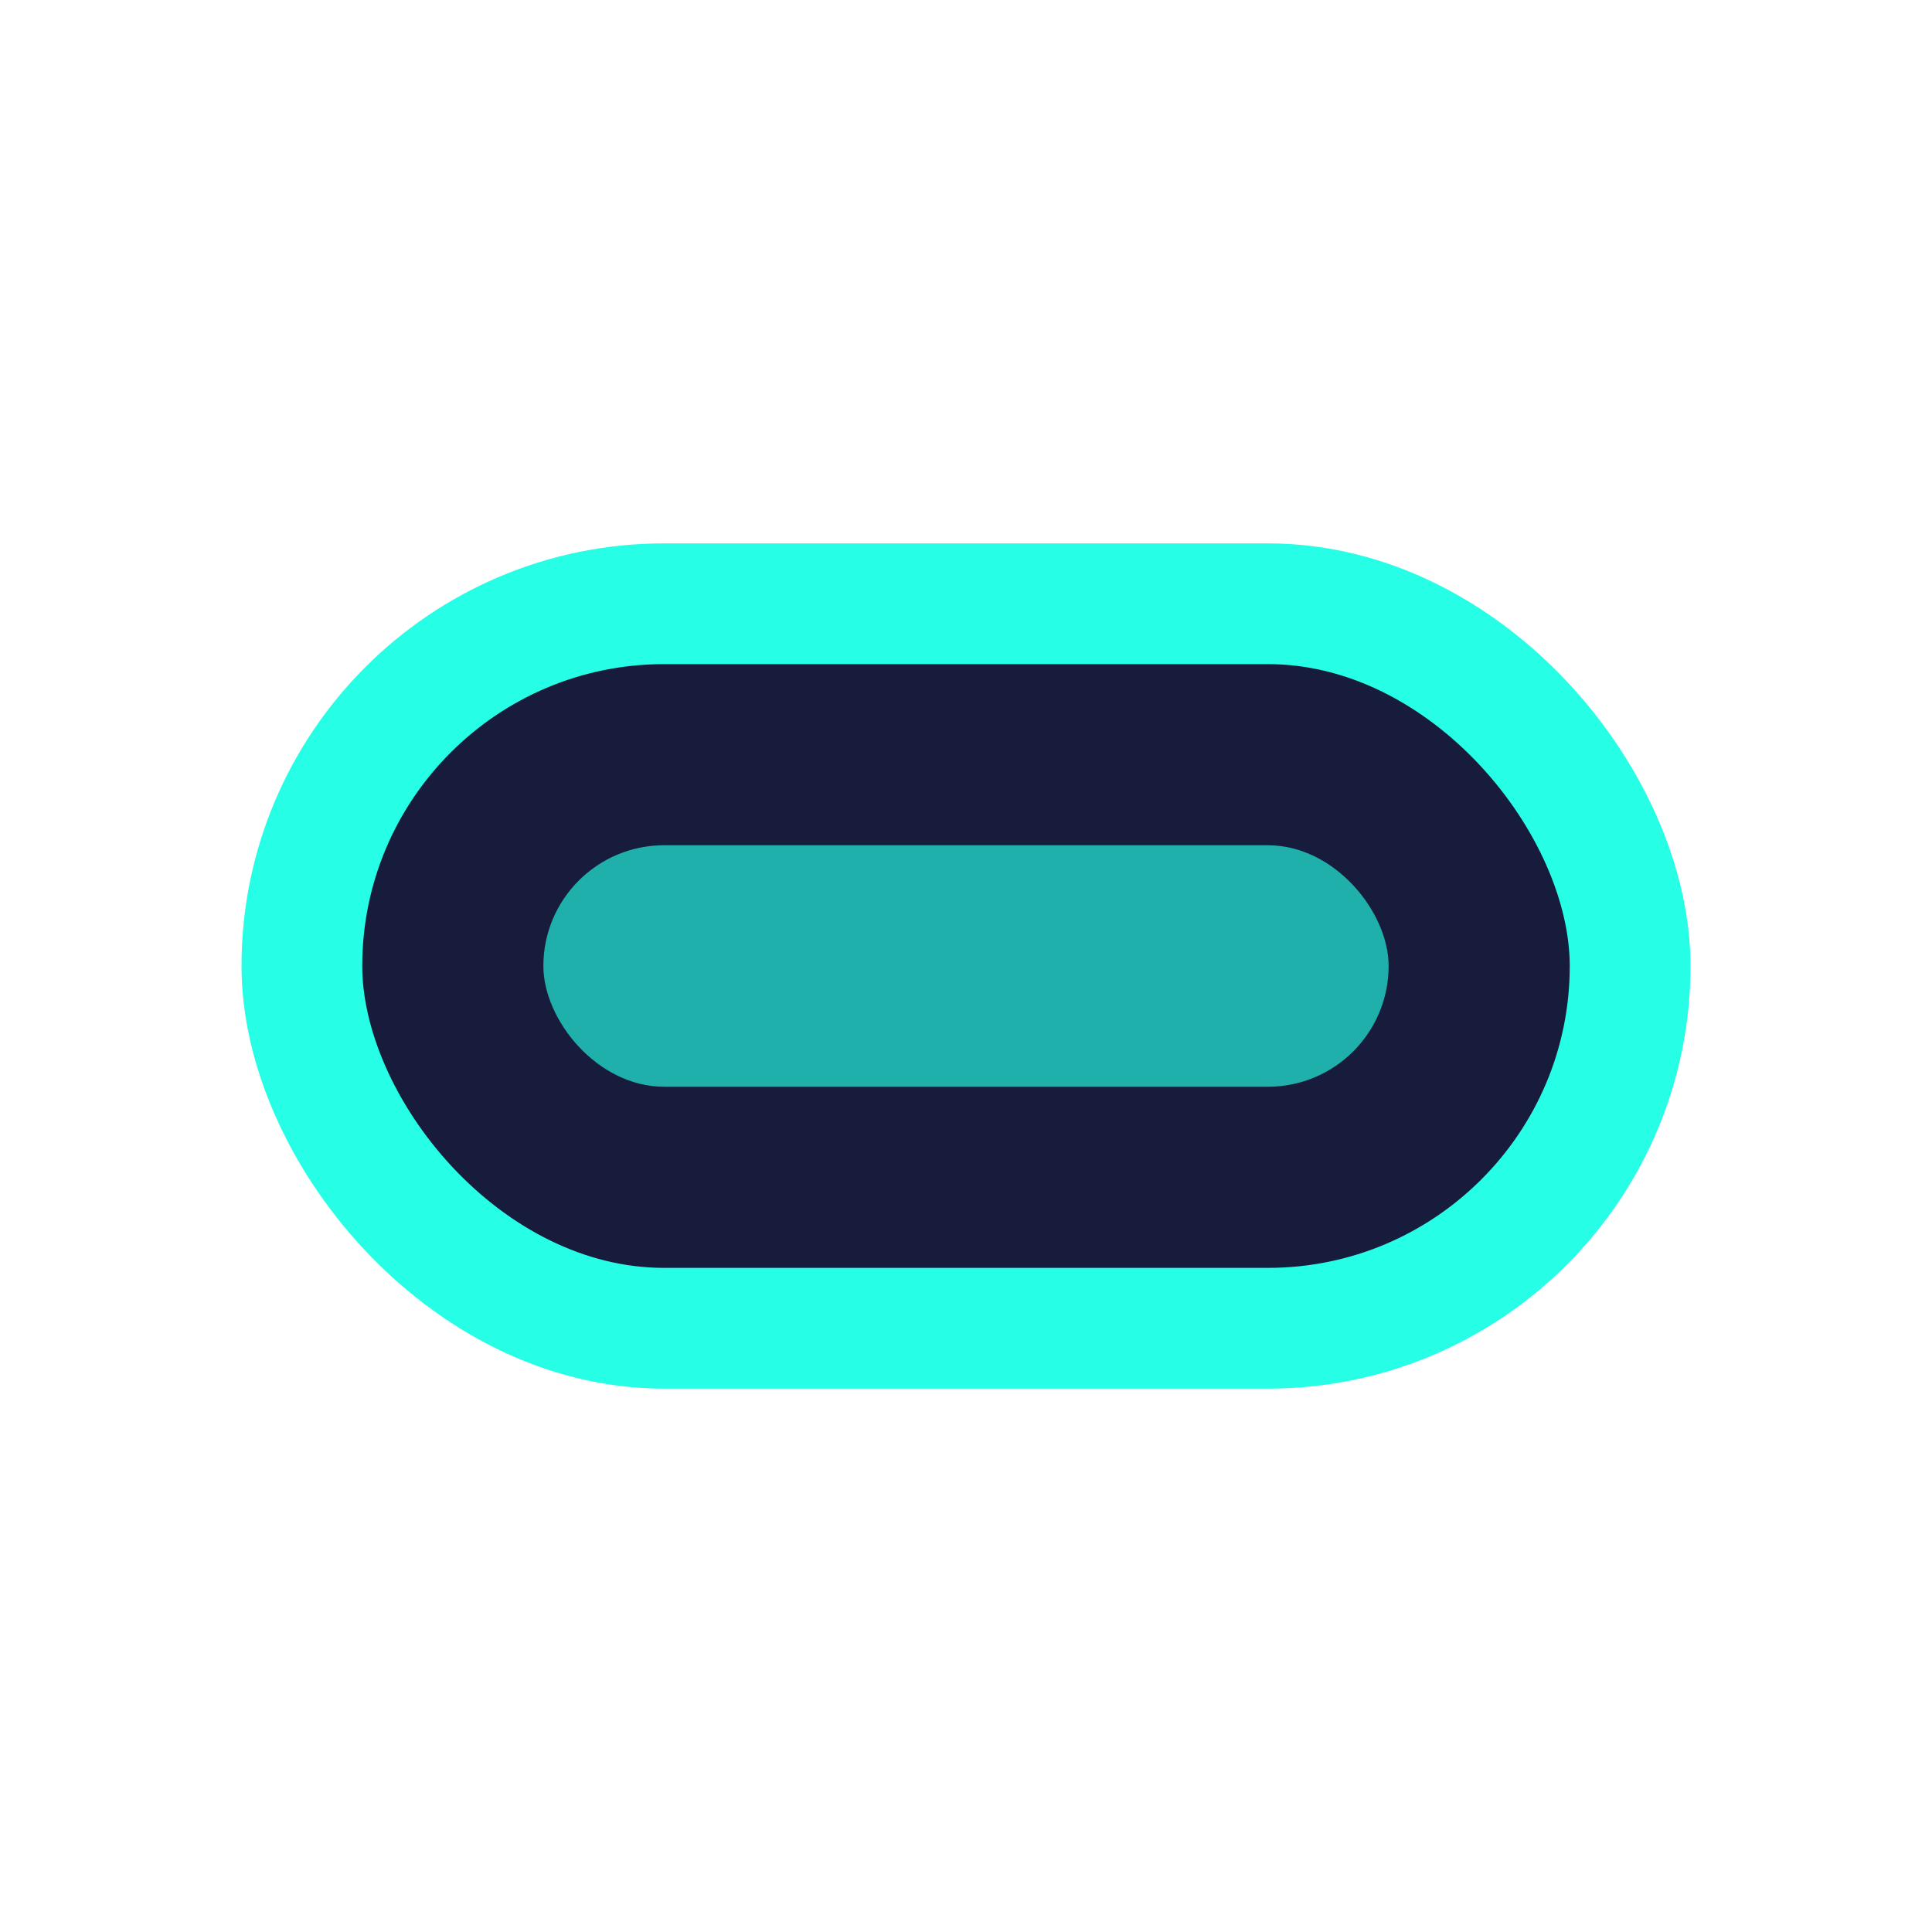
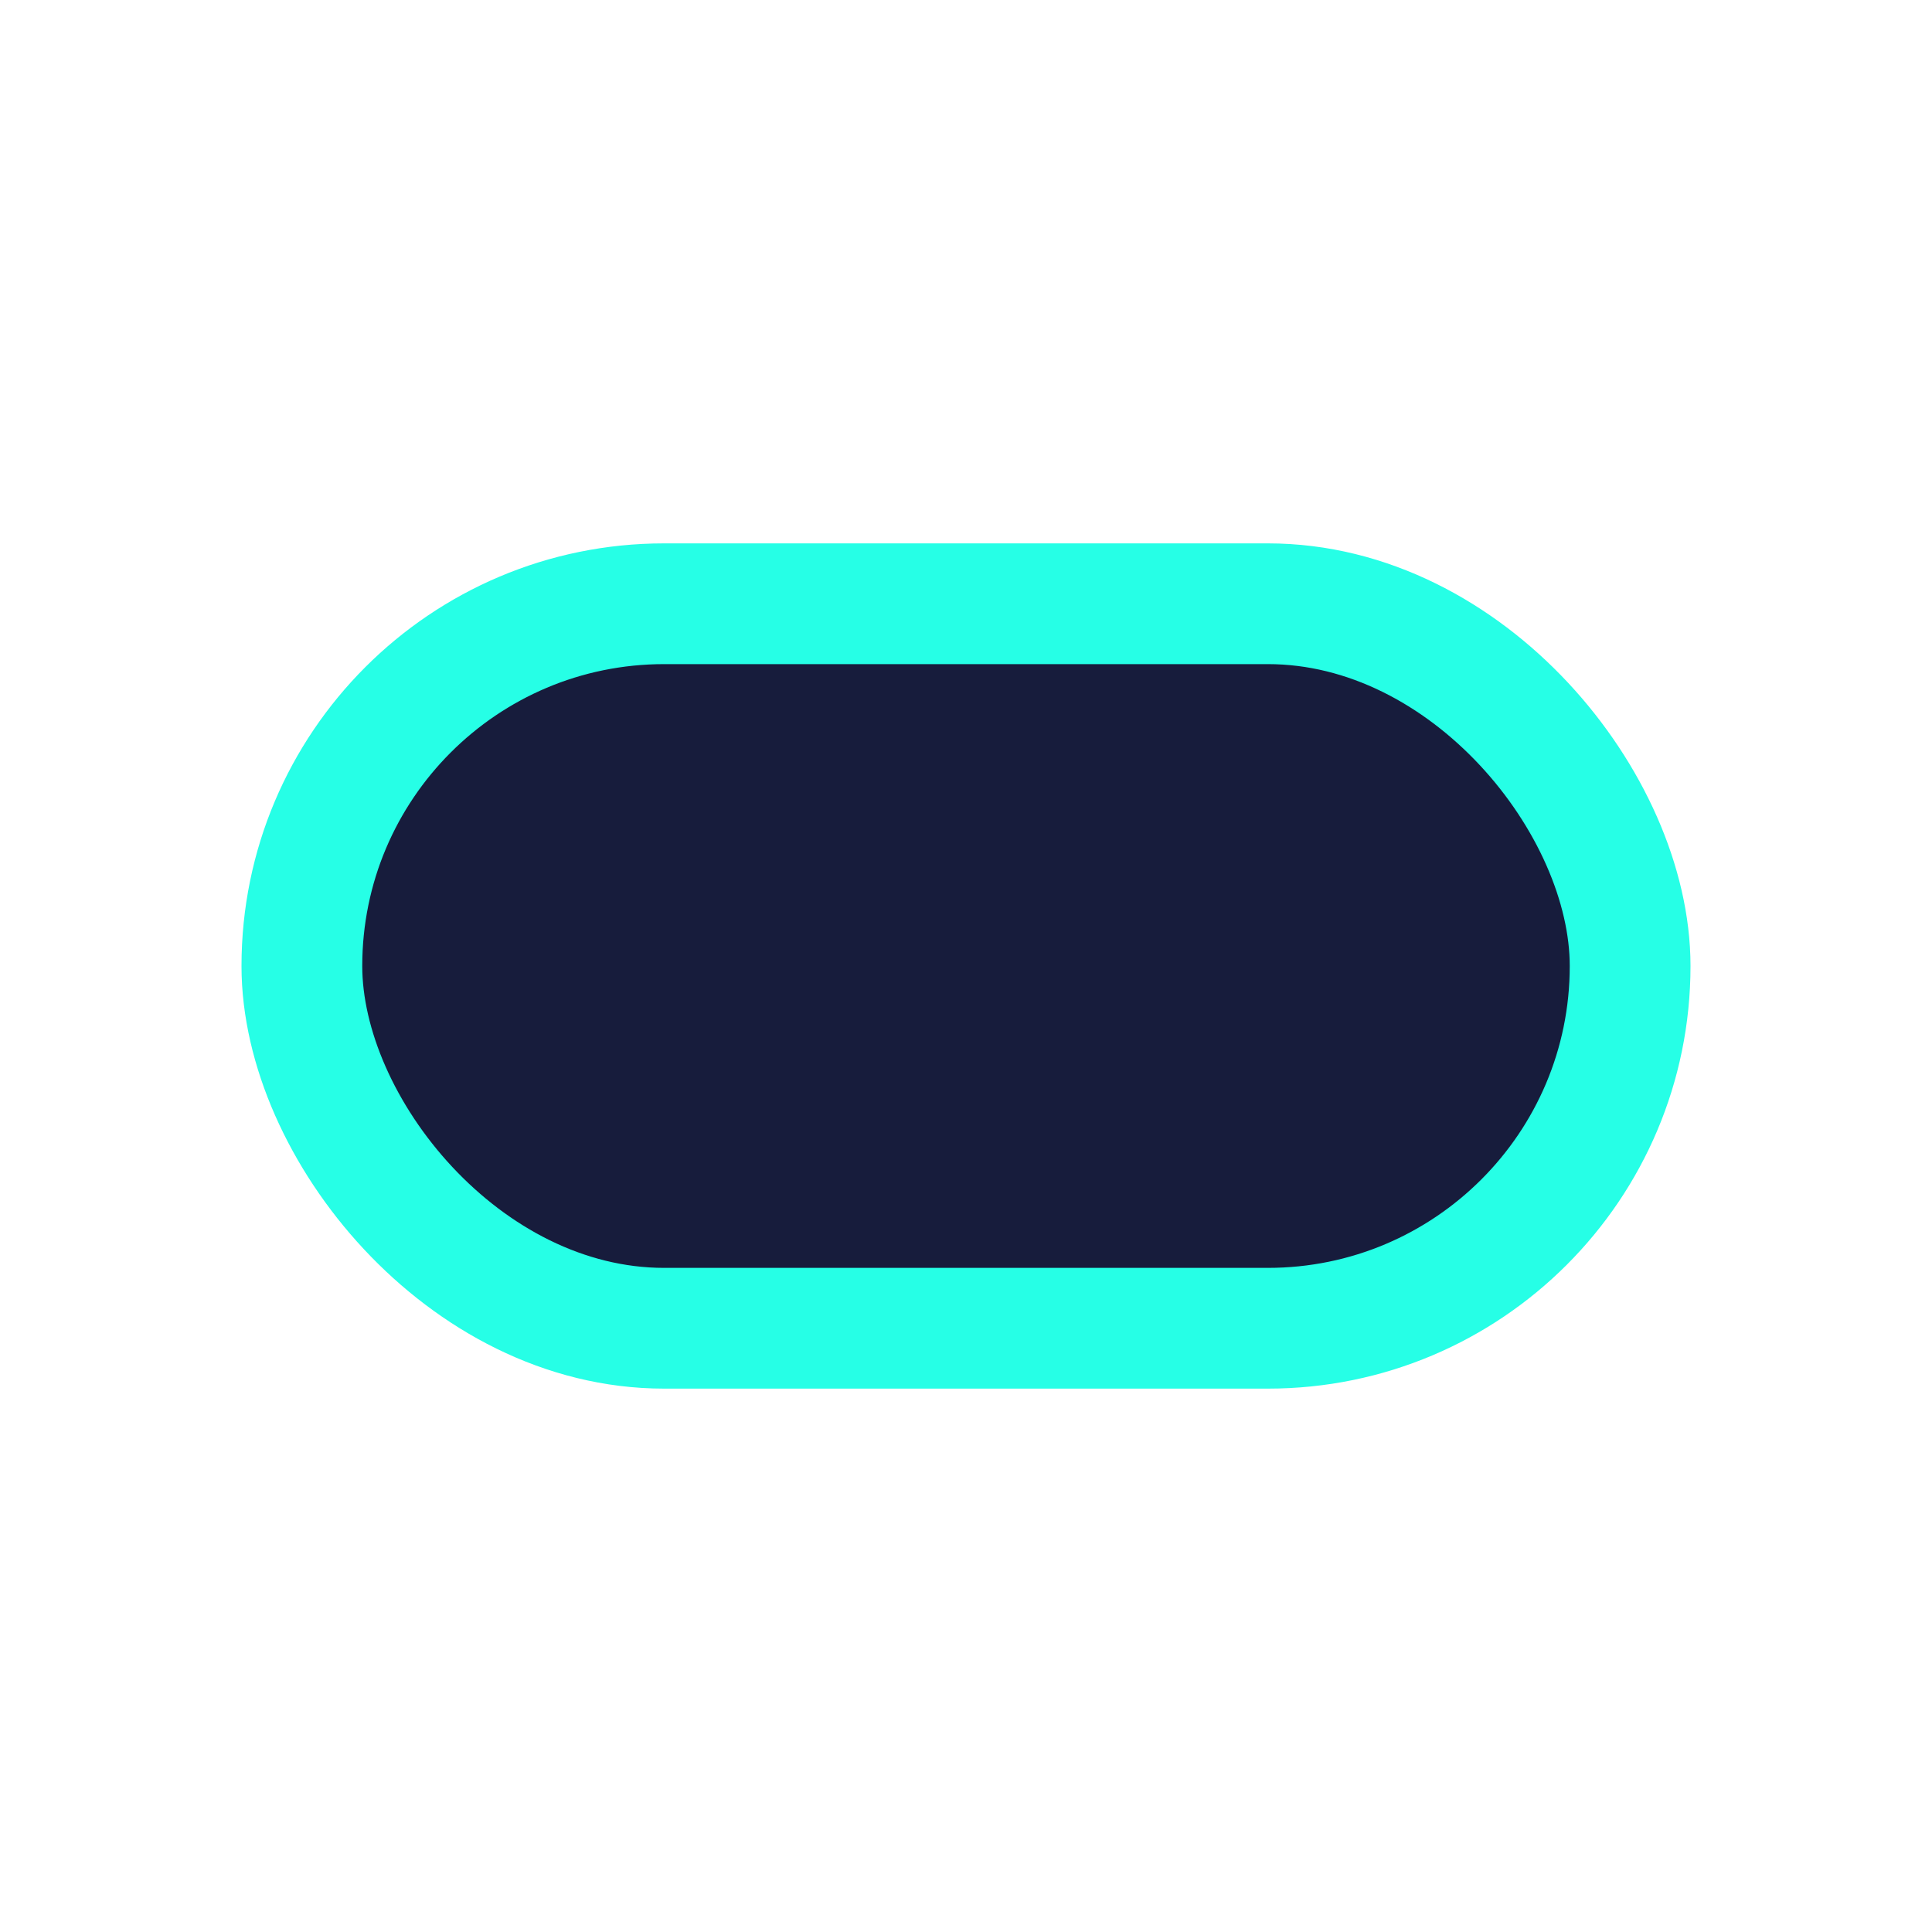
<svg xmlns="http://www.w3.org/2000/svg" width="32" height="32" viewBox="0 0 32 32">
  <rect x="5" y="10" width="22" height="12" rx="6" fill="#171C3C" stroke="#26FFE6" stroke-width="2" />
-   <rect x="9" y="14" width="14" height="4" rx="2" fill="#26FFE6" opacity=".65" />
</svg>